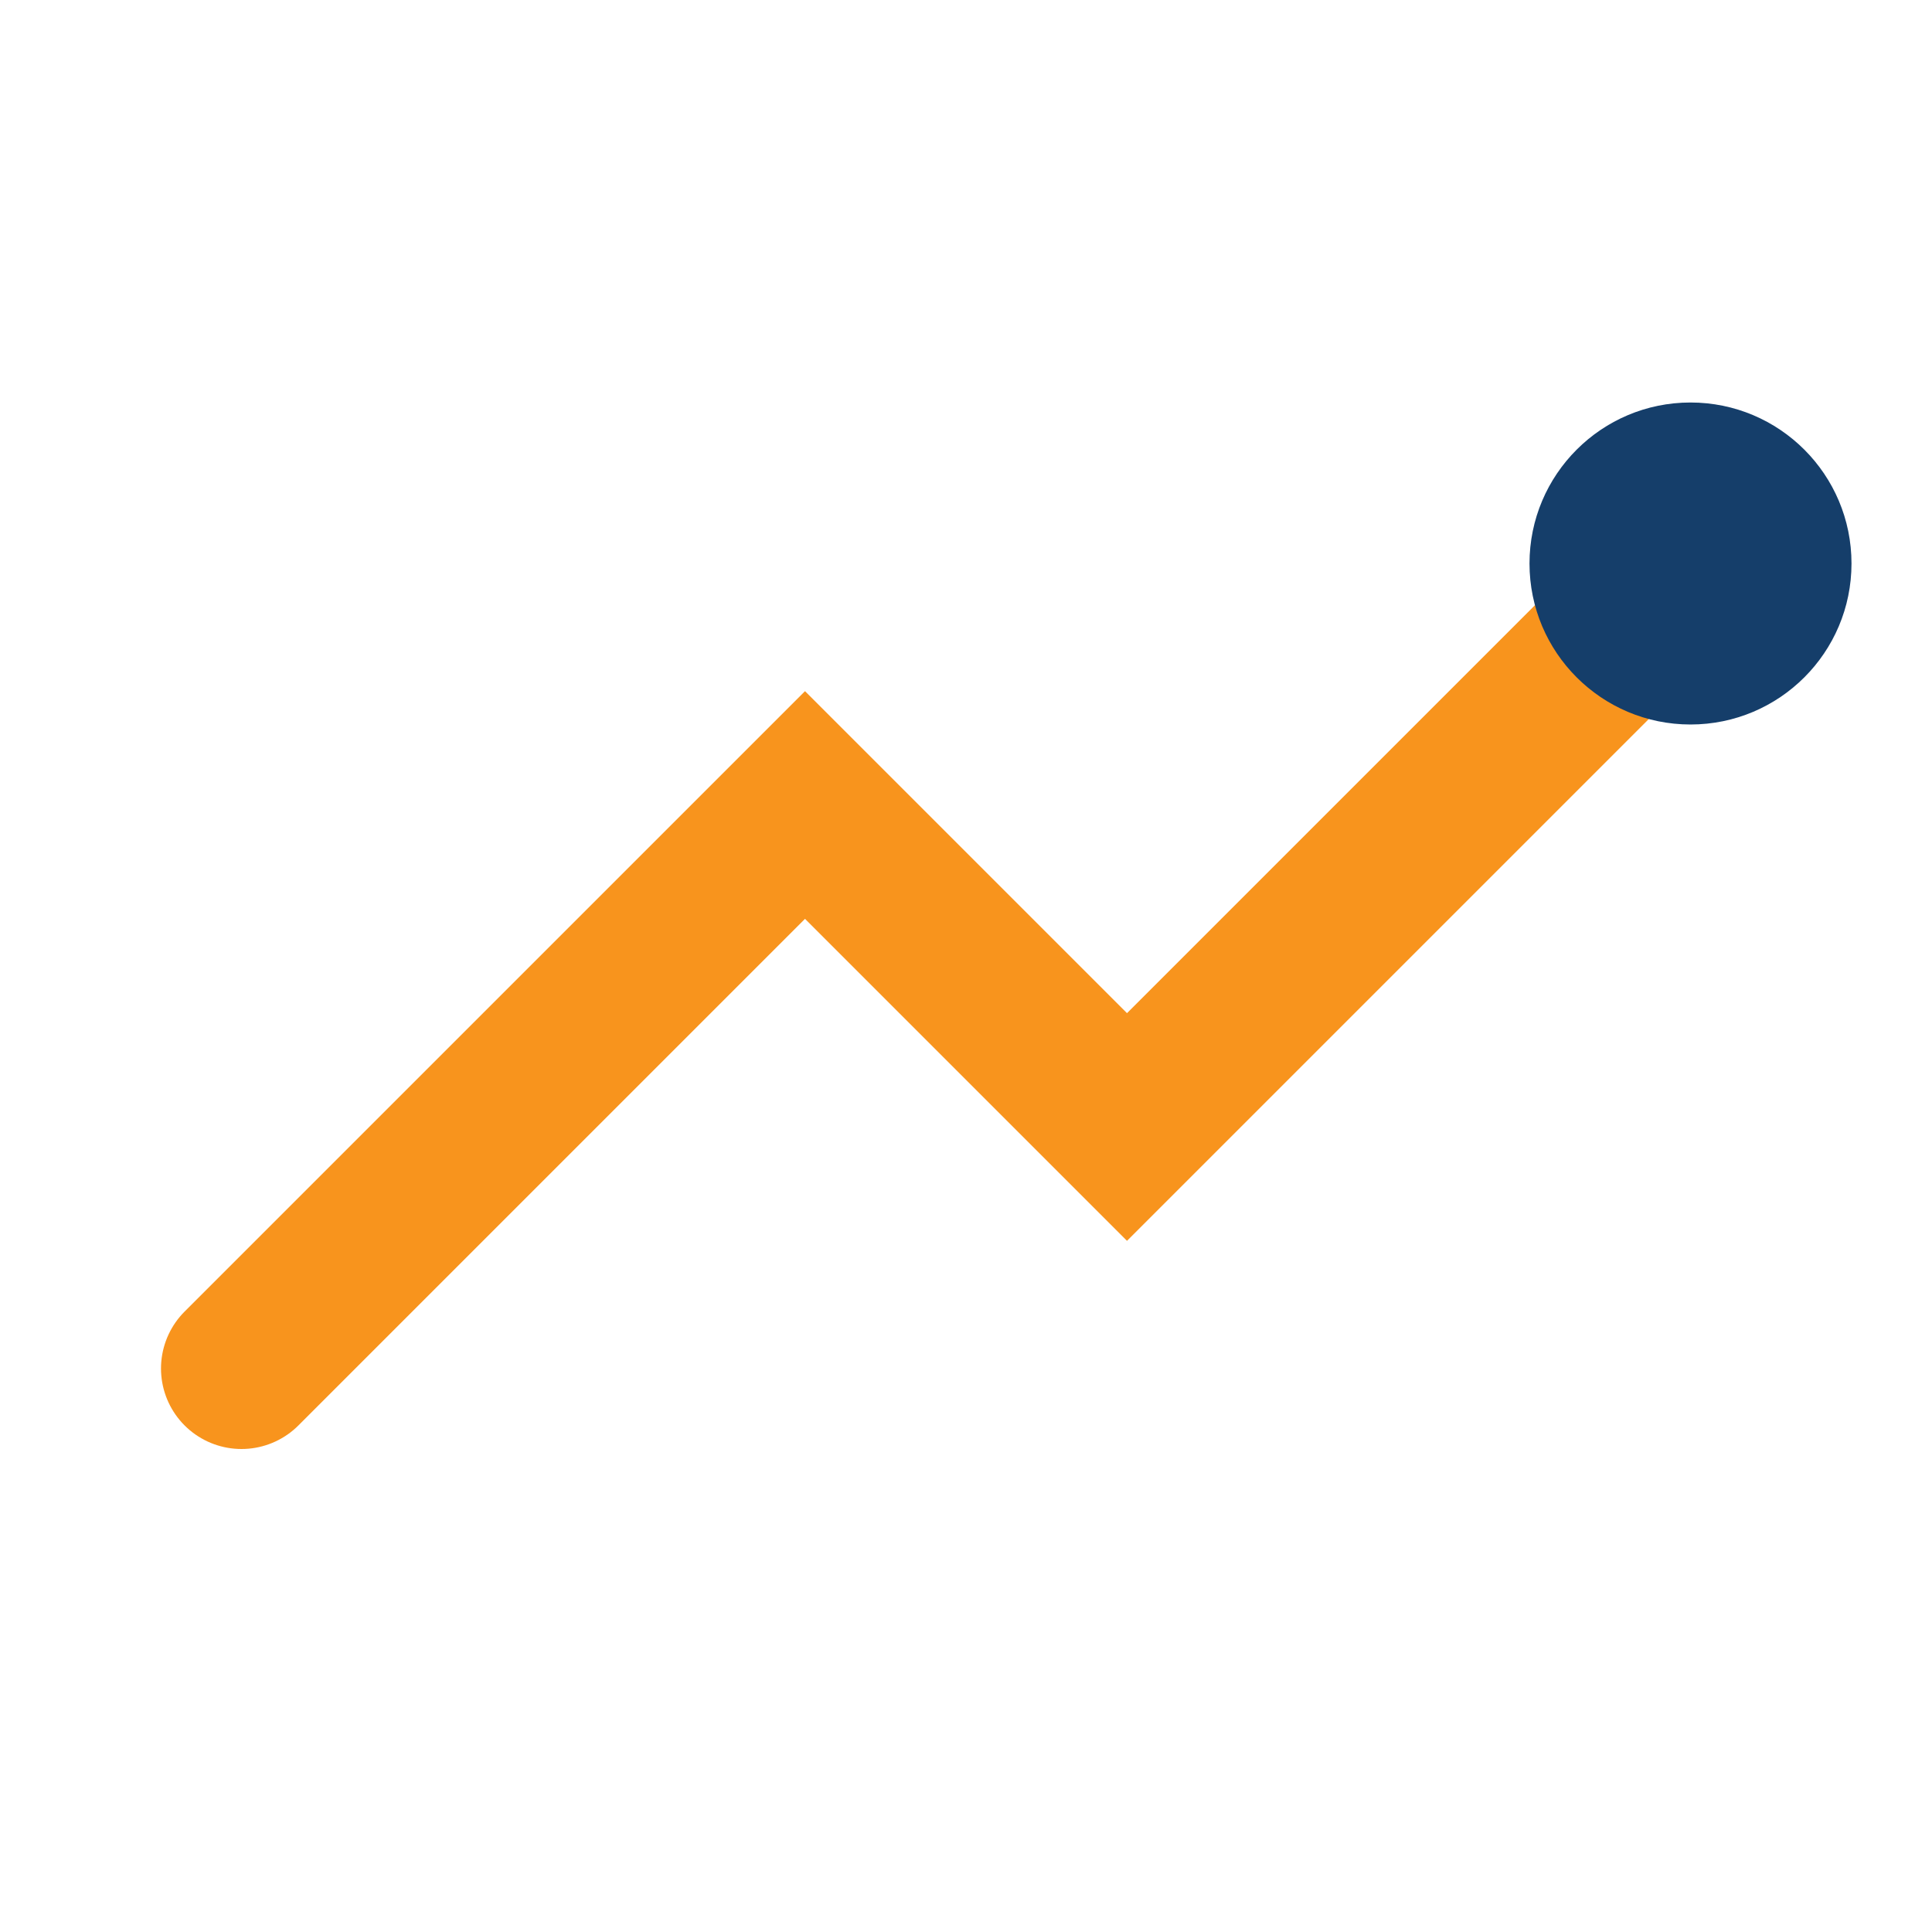
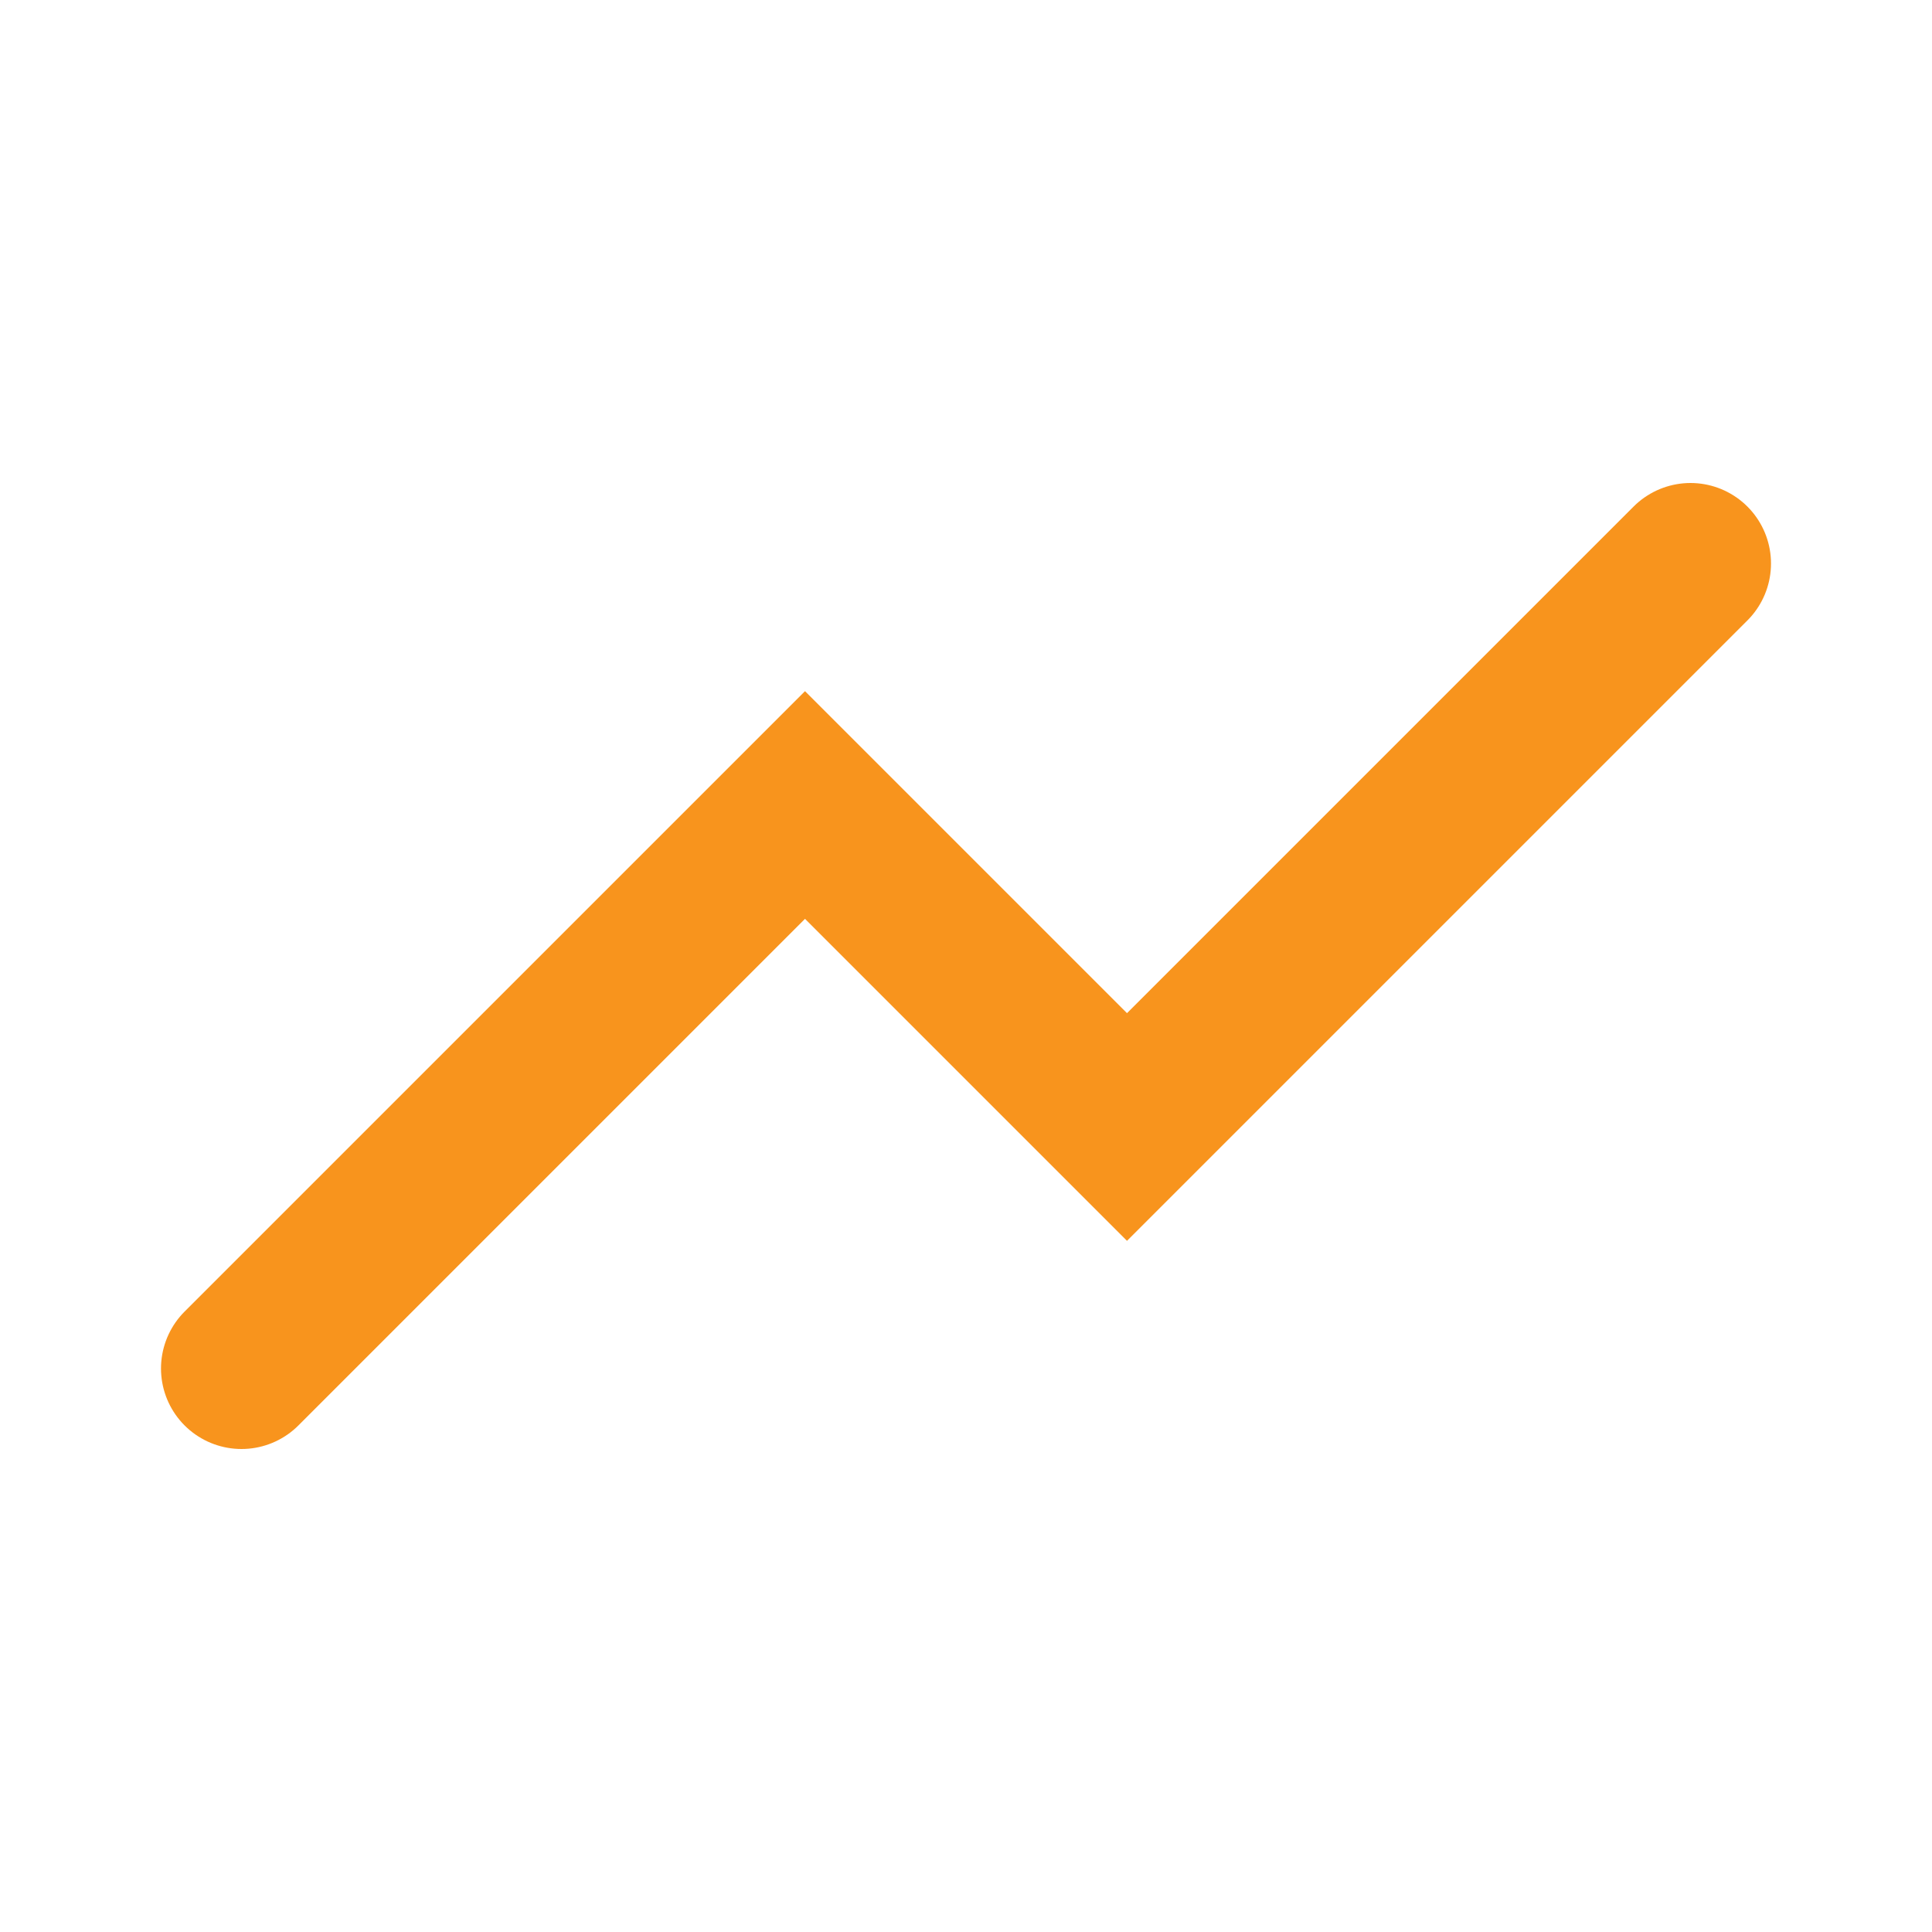
<svg xmlns="http://www.w3.org/2000/svg" viewBox="0 0 24 24" width="24" height="24">
  <polyline points="3,17 10,10 14,14 21,7" fill="none" stroke="#F8941D" stroke-width="2" stroke-linecap="round" />
-   <circle cx="21" cy="7" r="2" fill="#153E6A" />
</svg>